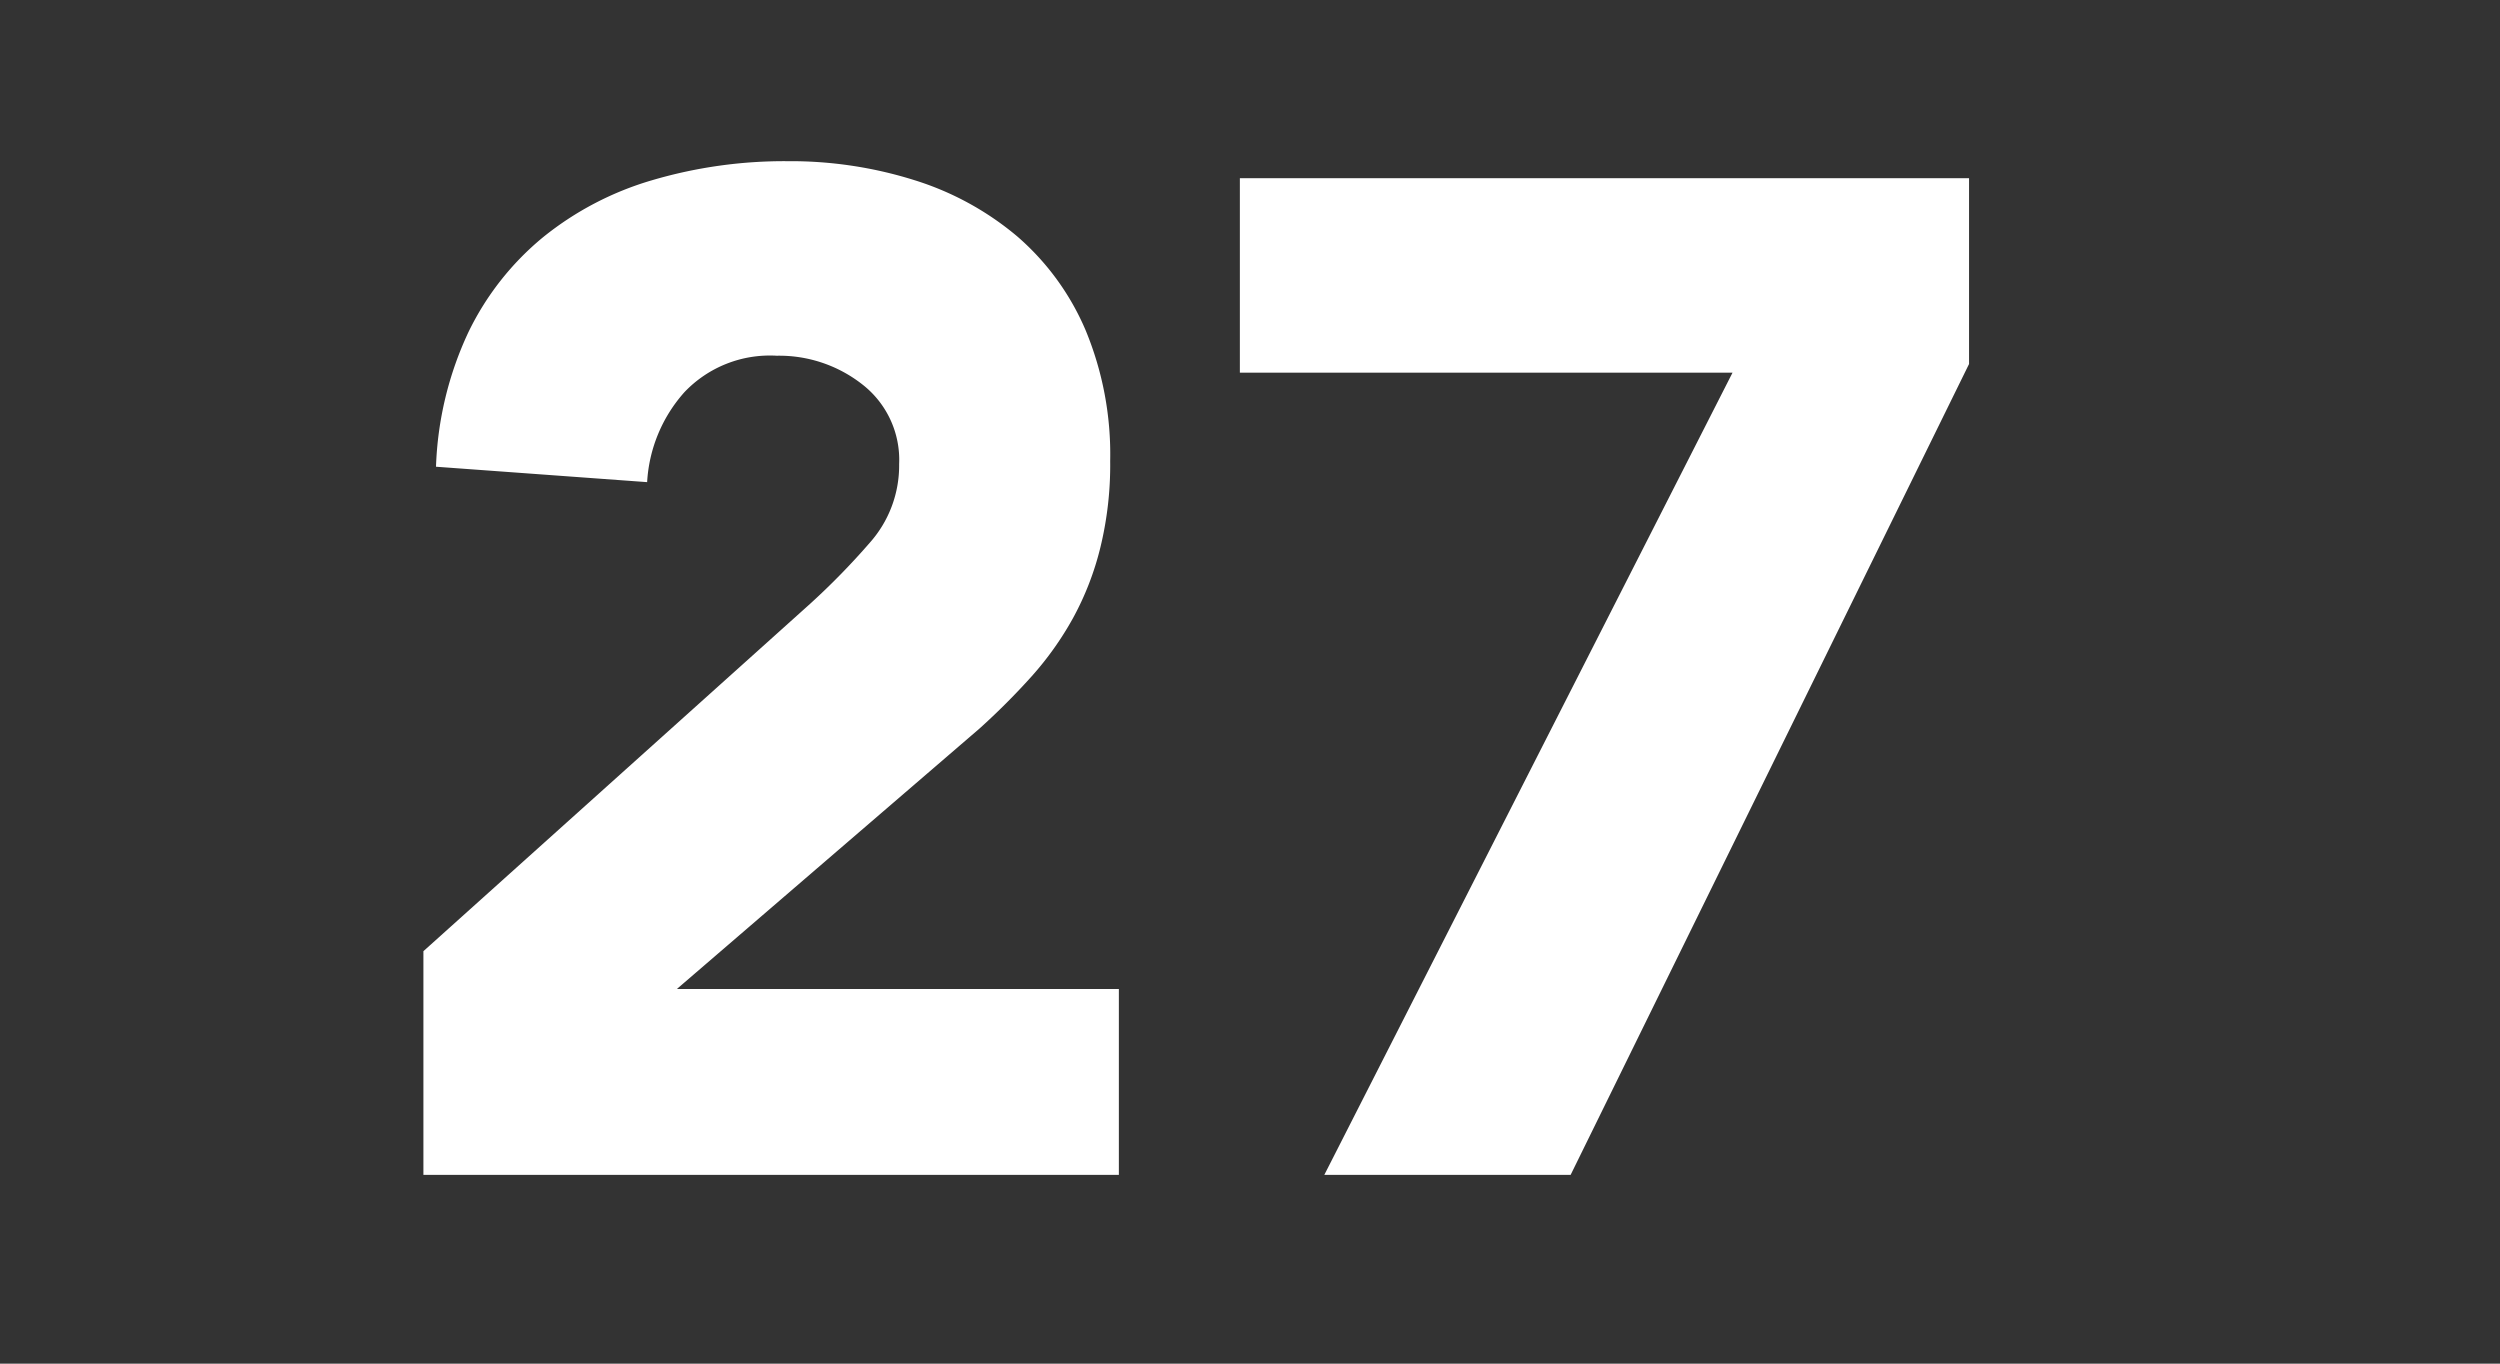
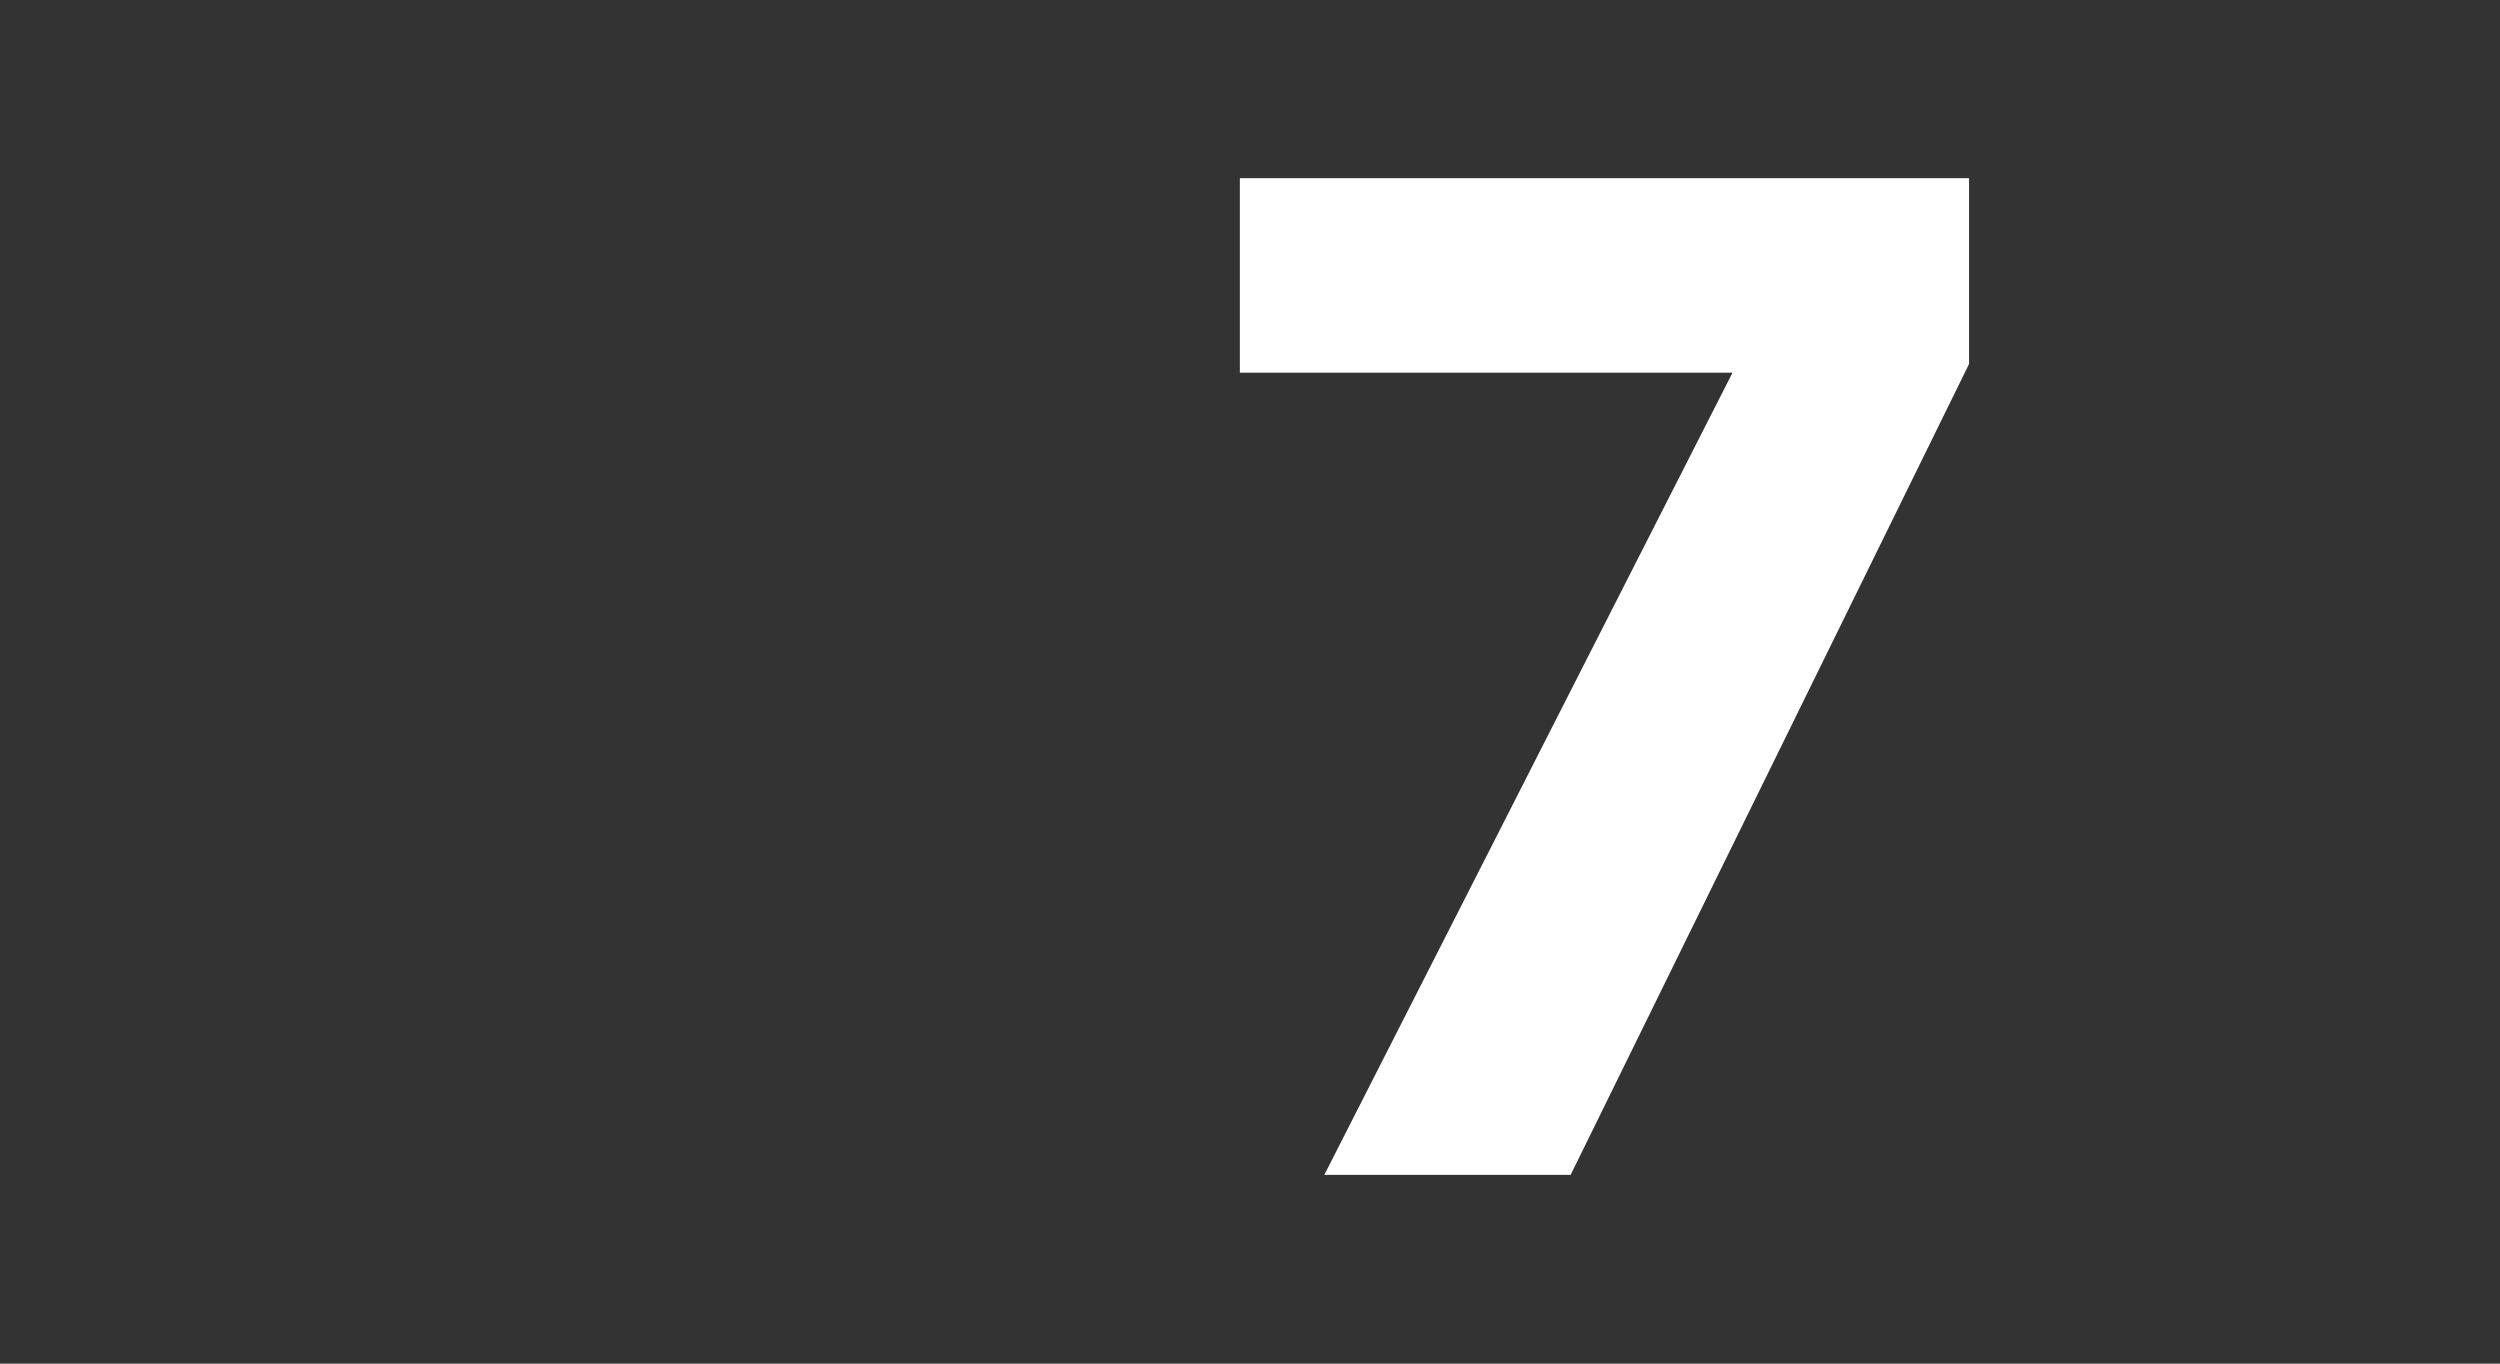
<svg xmlns="http://www.w3.org/2000/svg" width="55" height="30" viewBox="0 0 55 30">
  <rect x="0" y="0" width="55" height="30" fill="#333333" stroke="none" />
  <g id="moctober_modal_calender_27" transform="translate(2801 21811)">
    <g id="group_323" data-name="group 323" transform="translate(-2791.685 -21807.449)">
-       <path id="path_537" data-name="path 537" d="M1629.657,769.779l8.516-7.65a15.857,15.857,0,0,0,1.3-1.331,2.555,2.555,0,0,0,.65-1.735,2.1,2.1,0,0,0-.805-1.749,2.961,2.961,0,0,0-1.889-.635,2.593,2.593,0,0,0-2.028.8,3.246,3.246,0,0,0-.822,1.981l-4.645-.339a7.572,7.572,0,0,1,.712-2.958,6.2,6.2,0,0,1,1.642-2.09,6.89,6.89,0,0,1,2.4-1.255,10.294,10.294,0,0,1,2.99-.419,9.075,9.075,0,0,1,2.786.419,6.5,6.5,0,0,1,2.261,1.239,5.656,5.656,0,0,1,1.5,2.06,7.127,7.127,0,0,1,.541,2.88,7.656,7.656,0,0,1-.217,1.905,6.4,6.4,0,0,1-.6,1.548,7,7,0,0,1-.913,1.285,15.339,15.339,0,0,1-1.145,1.146l-6.658,5.73h9.724V774.7h-15.3Z" transform="translate(-1629.657 -752.404)" fill="#fff" />
      <path id="path_538" data-name="path 538" d="M1654.91,756.977h-10.839V752.7h16.042v4.087l-8.765,17.839h-5.419Z" transform="translate(-1626.109 -752.33)" fill="#fff" />
    </g>
-     <rect id="rectangle_335" data-name="rectangle 335" width="55" height="30" transform="translate(-2801 -21811)" fill="none" />
  </g>
</svg>